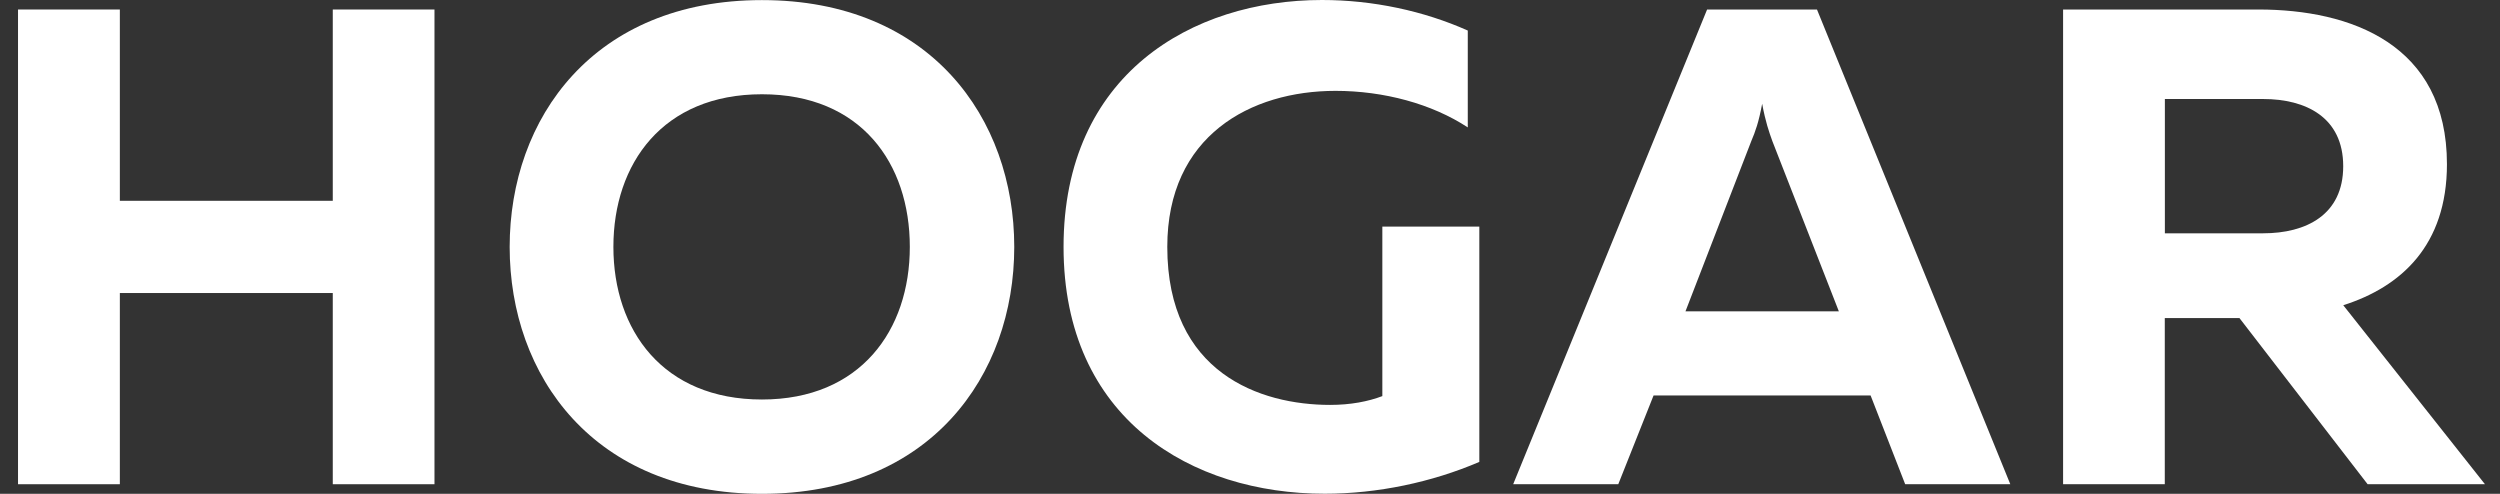
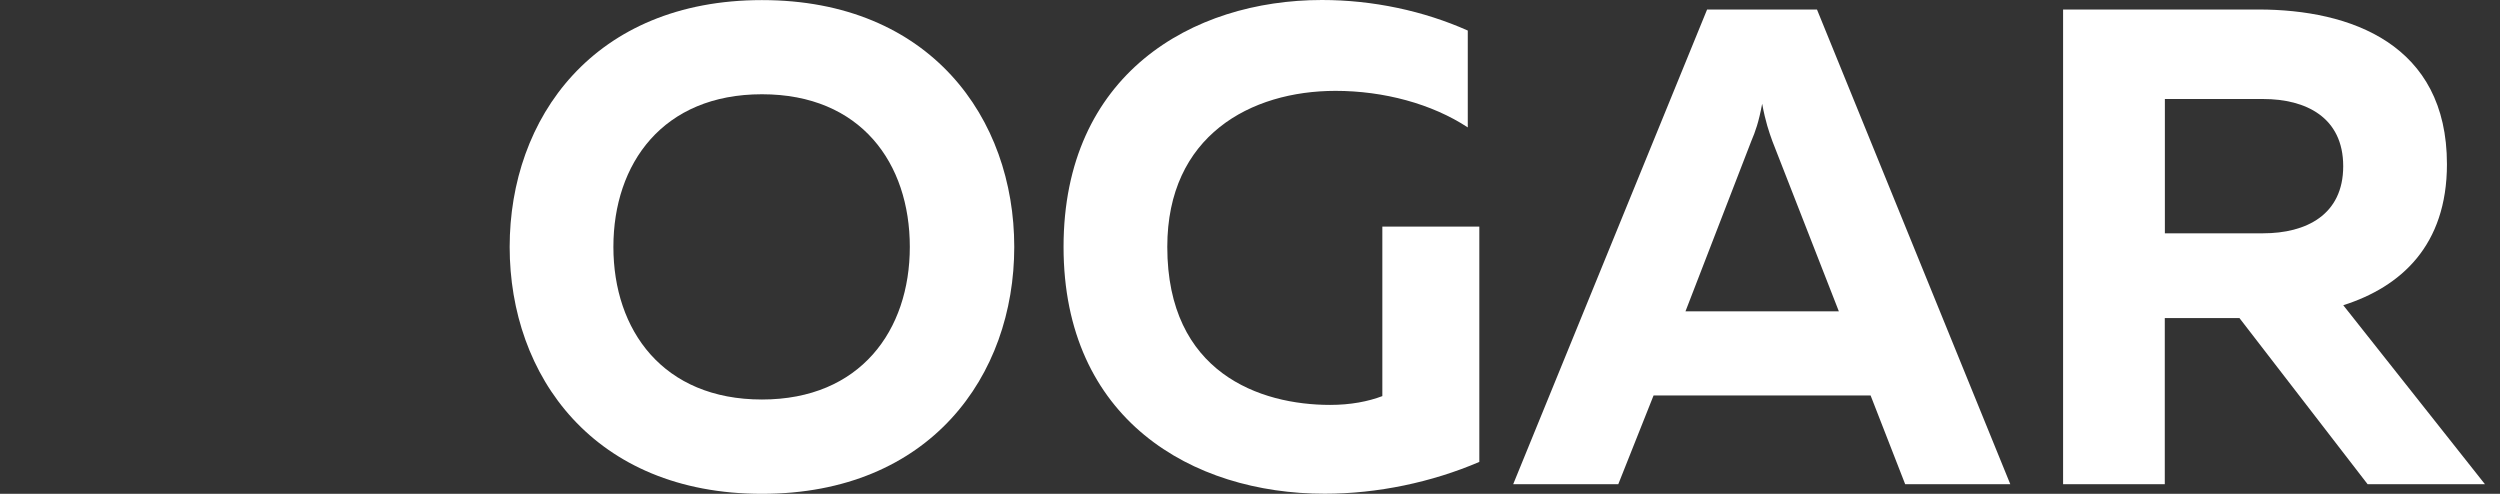
<svg xmlns="http://www.w3.org/2000/svg" width="81" height="16" viewBox="0 0 81 16" fill="none">
  <rect x="0" y="0" width="81" height="16" fill="#333333" stroke="none" />
-   <path d="M10.782 6.506H3.883V0.308H0.584V15.689H3.883V9.494H10.782V15.689H14.077V0.308H10.782V6.506Z" fill="white" />
  <path d="M24.687 0.003C19.237 0.003 16.513 3.826 16.513 8.001C16.513 12.177 19.239 16 24.687 16C30.135 16 32.862 12.177 32.862 8.001C32.862 3.826 30.138 0.003 24.687 0.003ZM24.687 12.944C21.48 12.944 19.874 10.701 19.874 7.999C19.874 5.297 21.477 3.054 24.687 3.054C27.898 3.054 29.478 5.294 29.478 7.999C29.478 10.703 27.876 12.944 24.687 12.944Z" fill="white" />
  <path d="M44.788 12.834C44.327 13.009 43.758 13.119 43.095 13.119C40.833 13.119 37.82 12.089 37.82 7.999C37.82 4.395 40.525 2.944 43.271 2.944C44.832 2.944 46.391 3.362 47.556 4.128V0.99C46.127 0.352 44.48 0 42.831 0C38.612 0 34.459 2.416 34.459 7.999C34.459 13.581 38.612 15.997 42.919 15.997C44.632 15.997 46.391 15.626 47.93 14.966V7.342H44.788V12.836V12.834Z" fill="white" />
  <path d="M55.31 0.308L49.027 15.689H52.432L53.576 12.812H60.607L61.728 15.689H65.134L58.87 0.308H55.31ZM54.609 10.088L56.742 4.571C56.874 4.263 56.984 3.955 57.094 3.362C57.204 3.955 57.314 4.263 57.424 4.571L59.579 10.088H54.609Z" fill="white" />
  <path d="M75.92 9.89C77.789 9.296 79.281 7.955 79.281 5.319C79.281 1.429 76.162 0.308 73.174 0.308H66.844V15.689H70.139V10.305H72.558L76.711 15.689H80.513L75.92 9.887V9.89ZM73.328 7.559H70.142V3.208H73.328C74.71 3.208 75.92 3.801 75.92 5.385C75.92 6.968 74.71 7.559 73.328 7.559Z" fill="white" />
</svg>